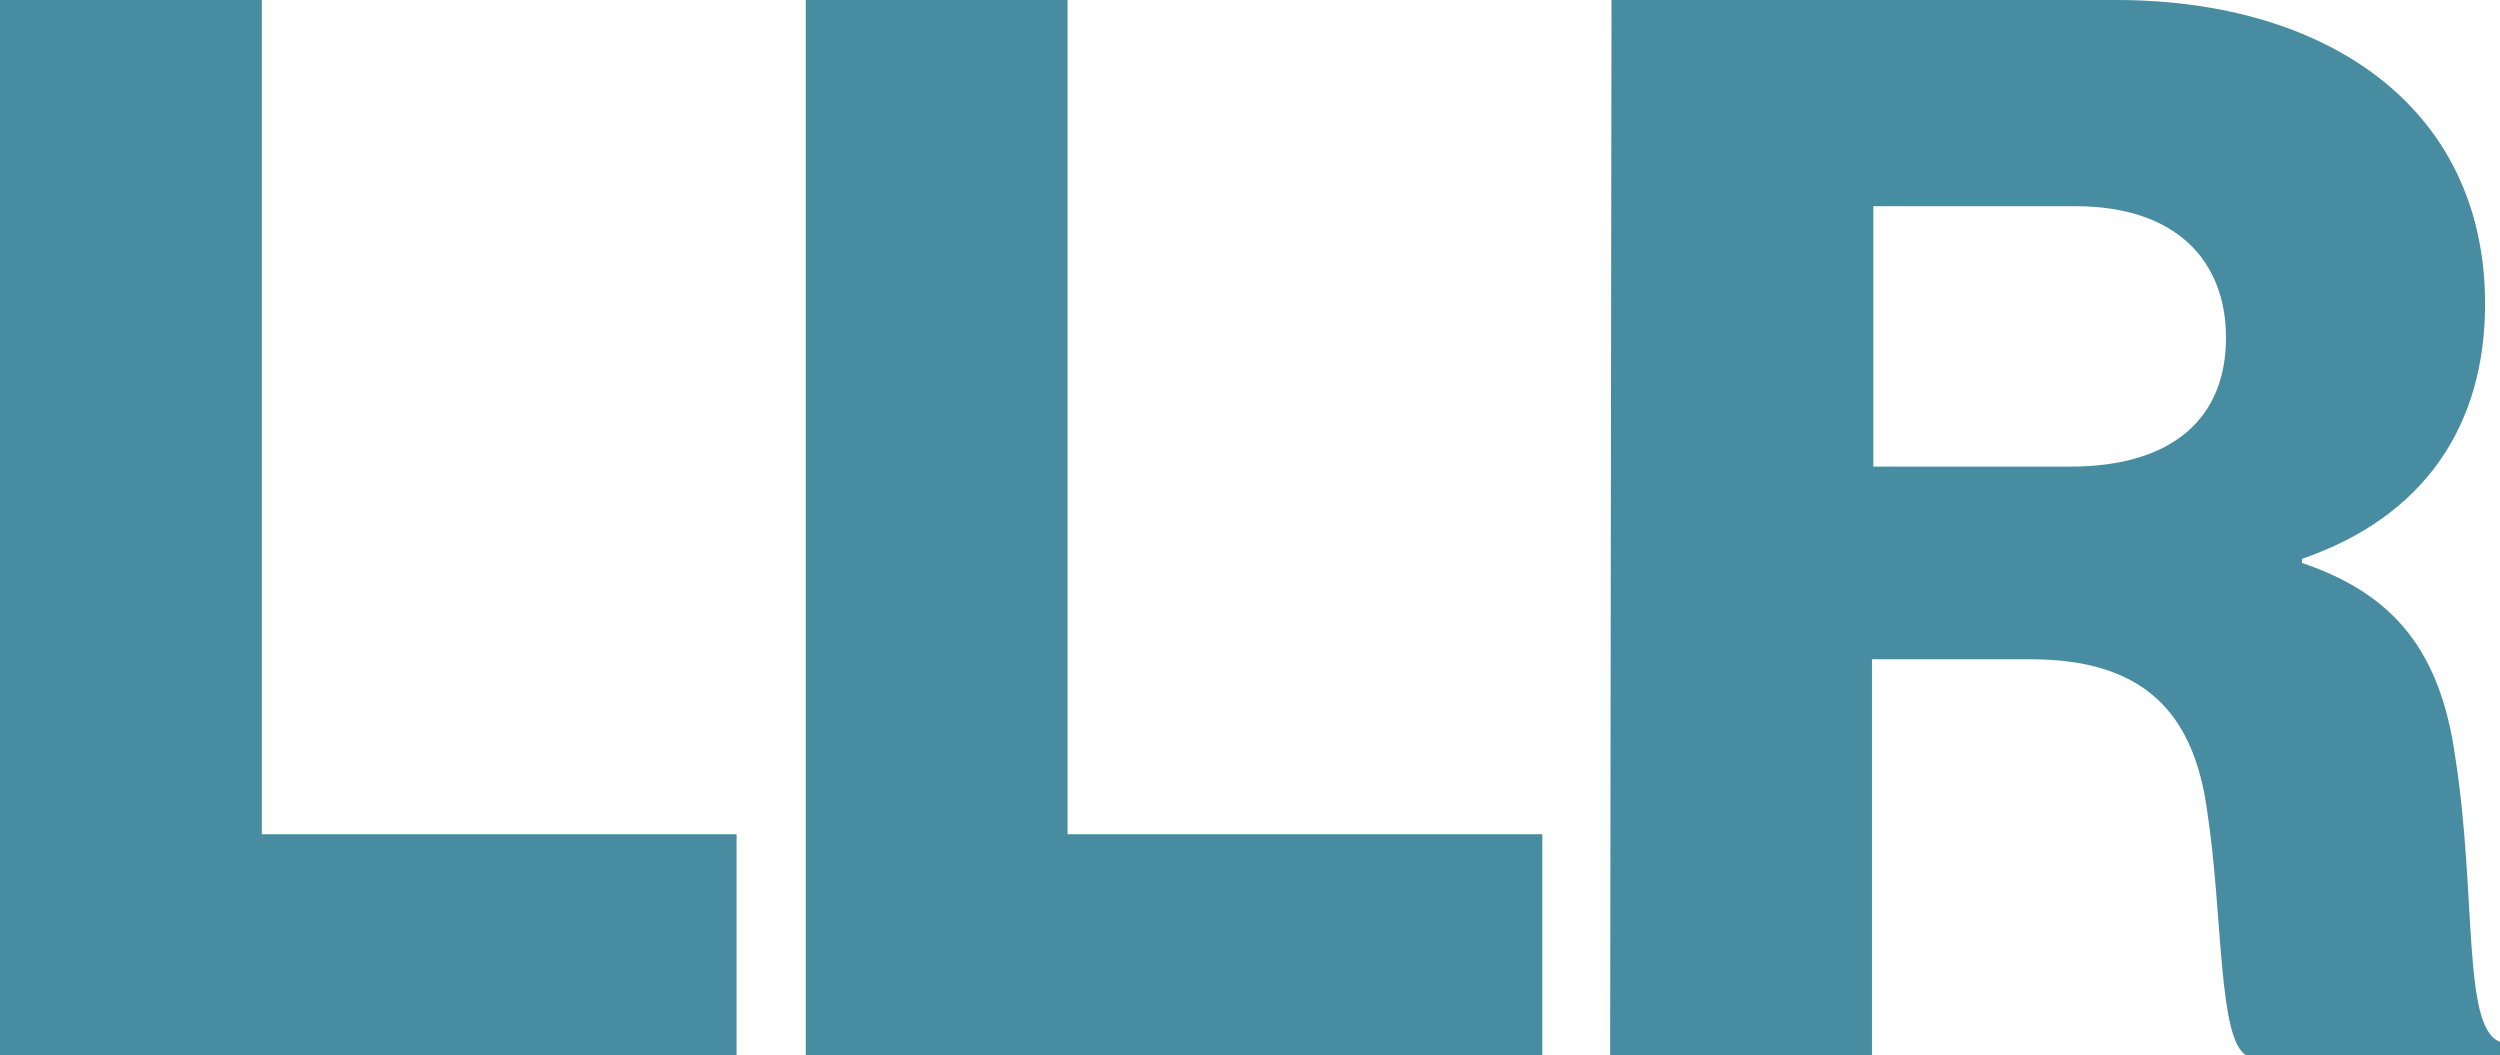
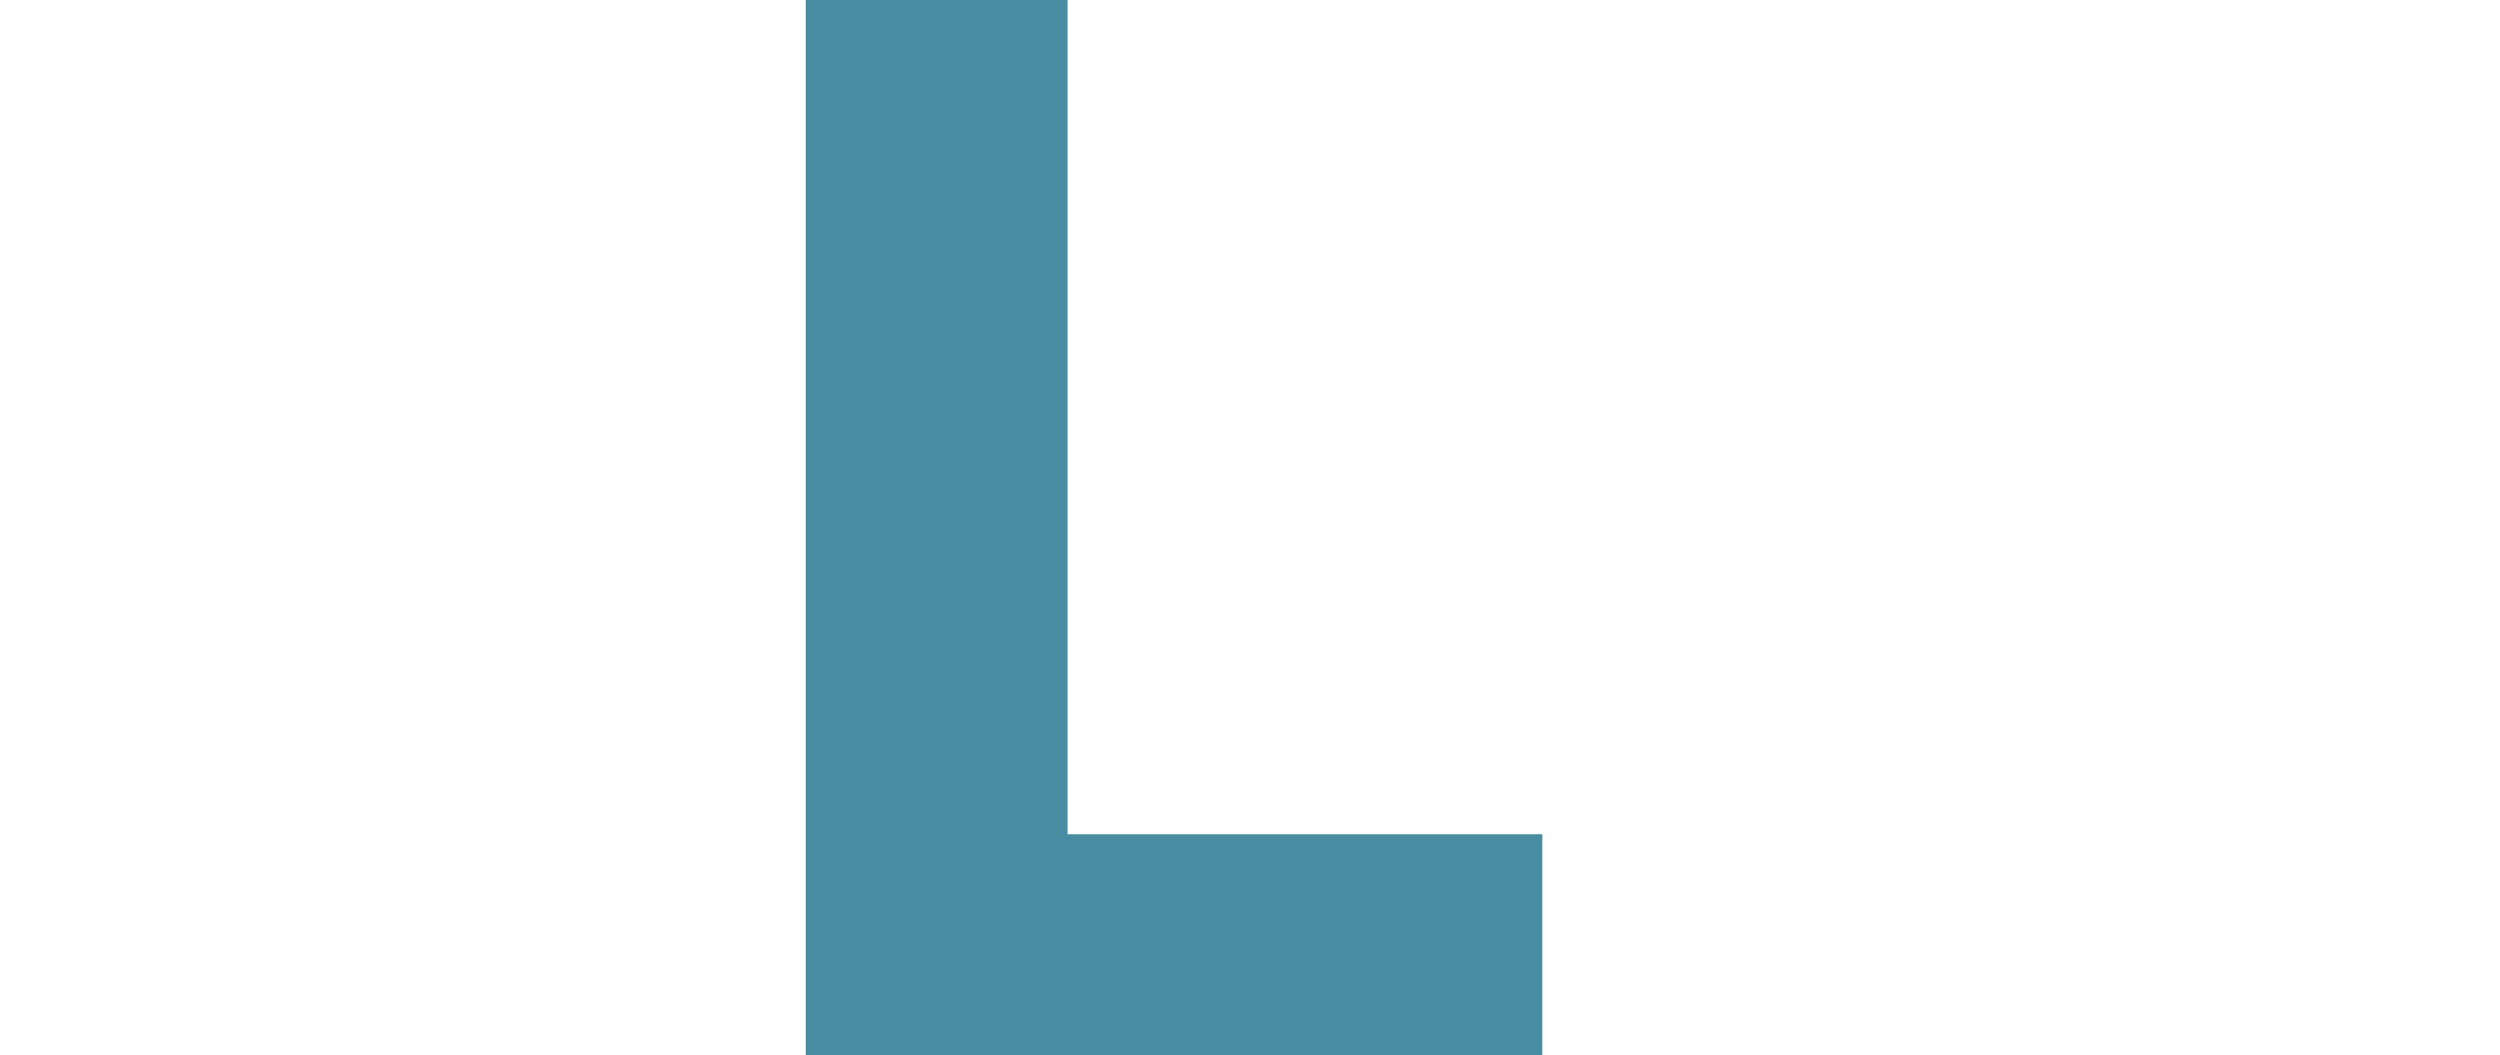
<svg xmlns="http://www.w3.org/2000/svg" version="1.1" id="Layer_1" x="0px" y="0px" viewBox="0 0 184.3 77.8" style="enable-background:new 0 0 184.3 77.8;" xml:space="preserve">
  <style type="text/css">
	.st0{fill:#478CA0;}
</style>
  <g>
-     <path class="st0" d="M0,0h19.3v61.5h35v16.3H0V0z" />
    <path class="st0" d="M59.4,0h19.3v61.5h35v16.3H59.4V0z" />
-     <path class="st0" d="M118.8,0H156c15.5,0,27.2,7.9,27.2,22.4c0,9-4.5,15.7-13.5,18.8v0.3c6.8,2.3,10.2,6.5,11.3,14.3   c1.6,10.2,0.5,20,3.3,21v1h-18.7c-2.1-1.2-1.7-10.3-2.9-18.1c-1-7.2-4.7-11.1-13-11.1H138v29.2h-19.3L118.8,0L118.8,0z M152.6,34.4   c7.6,0,11.5-3.6,11.5-9.5c0-5.7-3.7-9.7-11.1-9.7h-14.9v19.2H152.6z" />
  </g>
</svg>